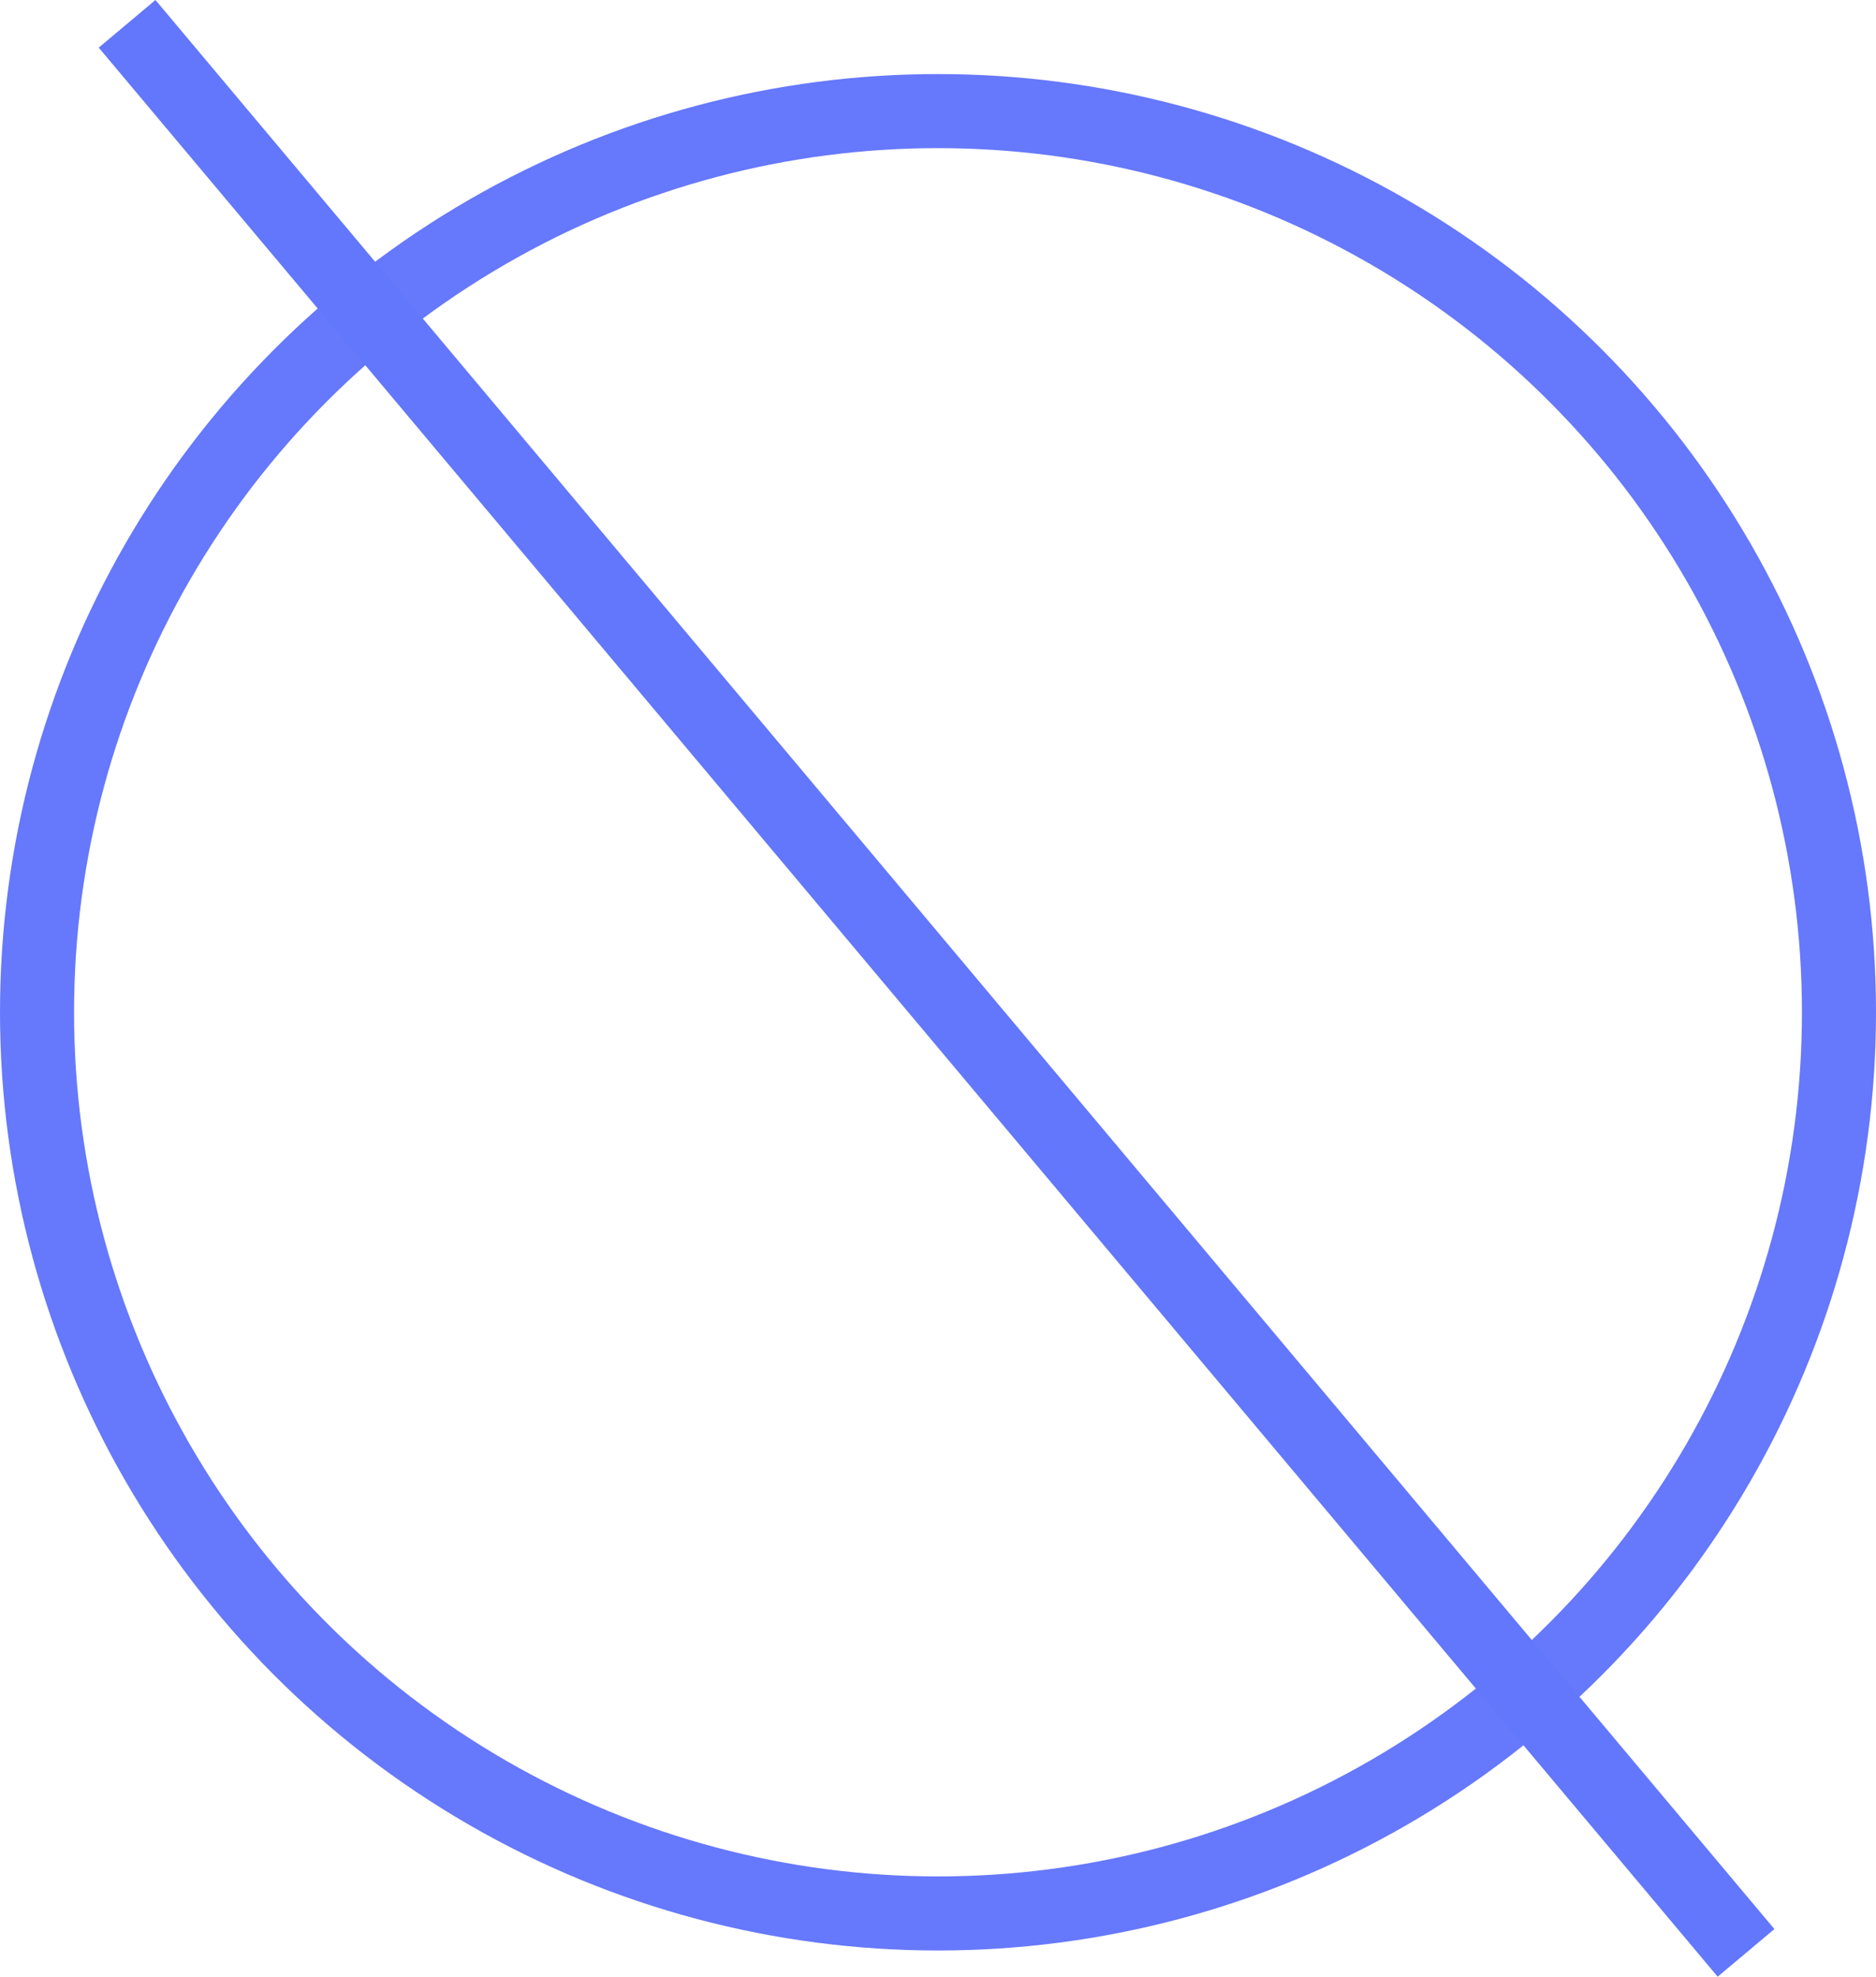
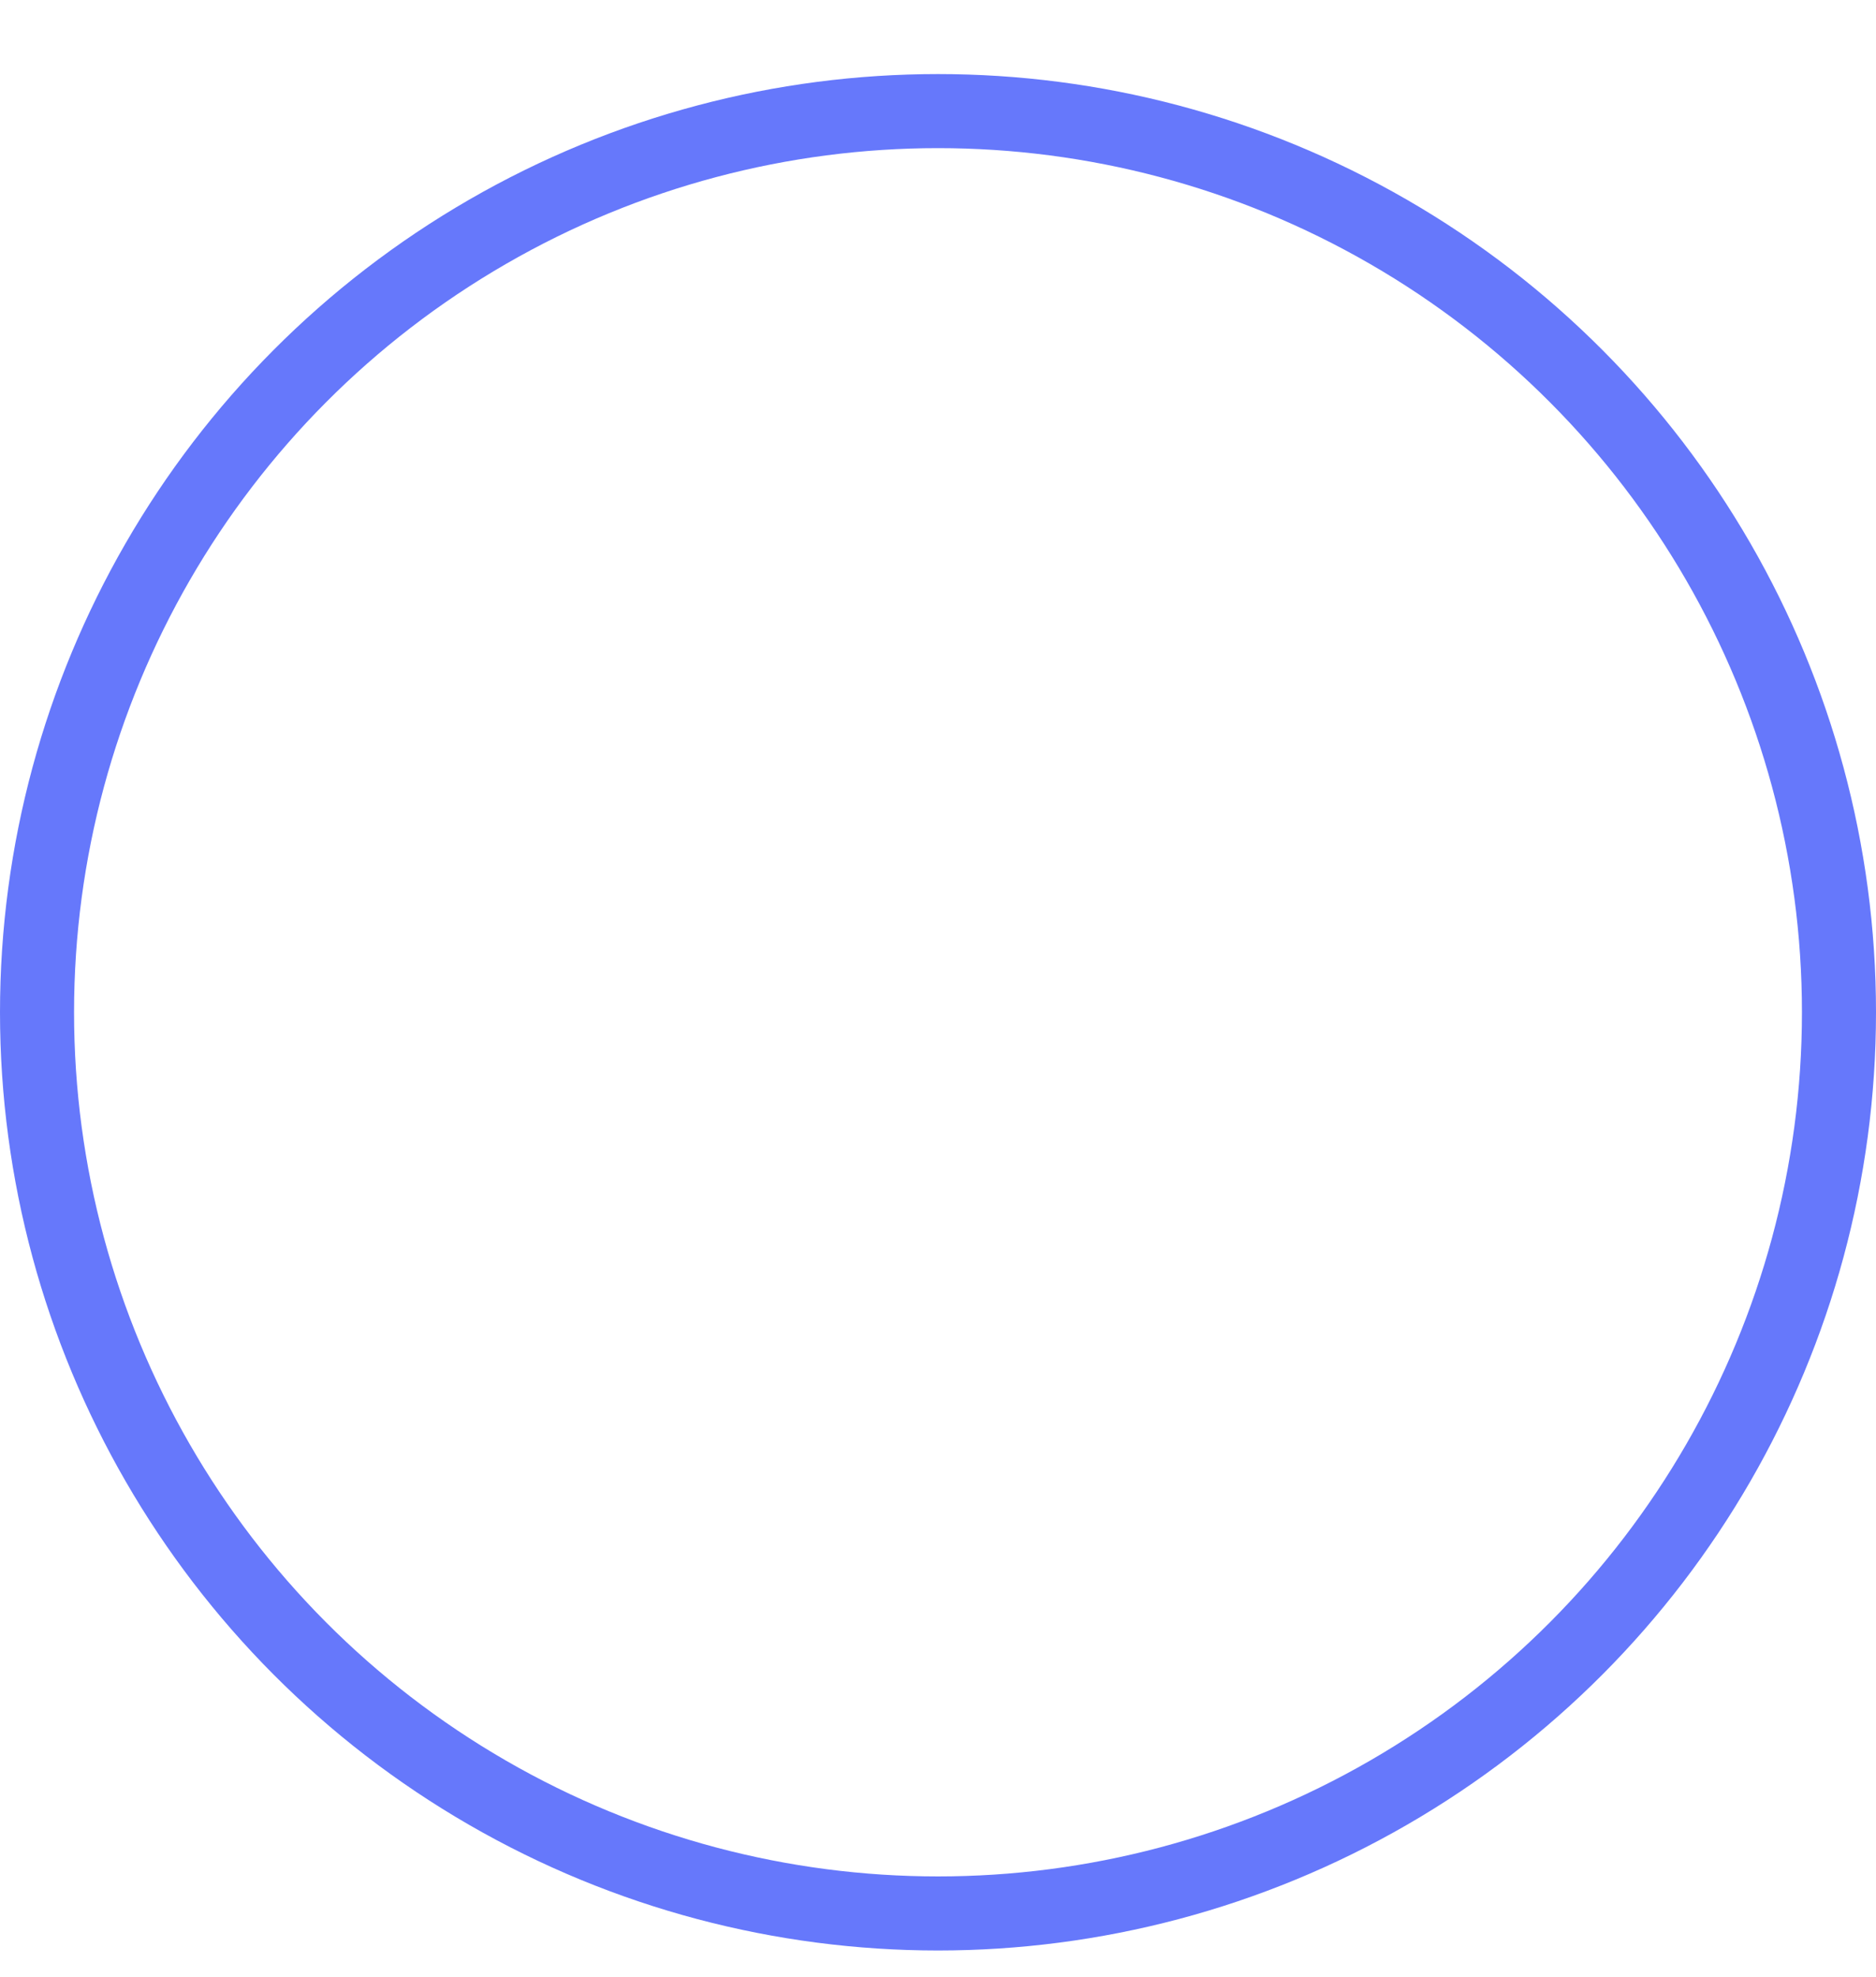
<svg xmlns="http://www.w3.org/2000/svg" width="76" height="80.065" viewBox="0 0 76 80.065">
  <g id="icon-nothing" transform="translate(-15719 -5657)">
    <g id="Ellipse_126" data-name="Ellipse 126" transform="translate(15719 5660)" fill="none" stroke="#6678fb" stroke-width="3">
      <circle cx="38" cy="38" r="38" stroke="none" />
      <circle cx="38" cy="38" r="36.5" fill="none" />
    </g>
-     <rect id="Rectangle_539" data-name="Rectangle 539" width="102" height="3" transform="matrix(0.643, 0.766, -0.766, 0.643, 15725.298, 5657)" fill="#6277fb" />
  </g>
</svg>